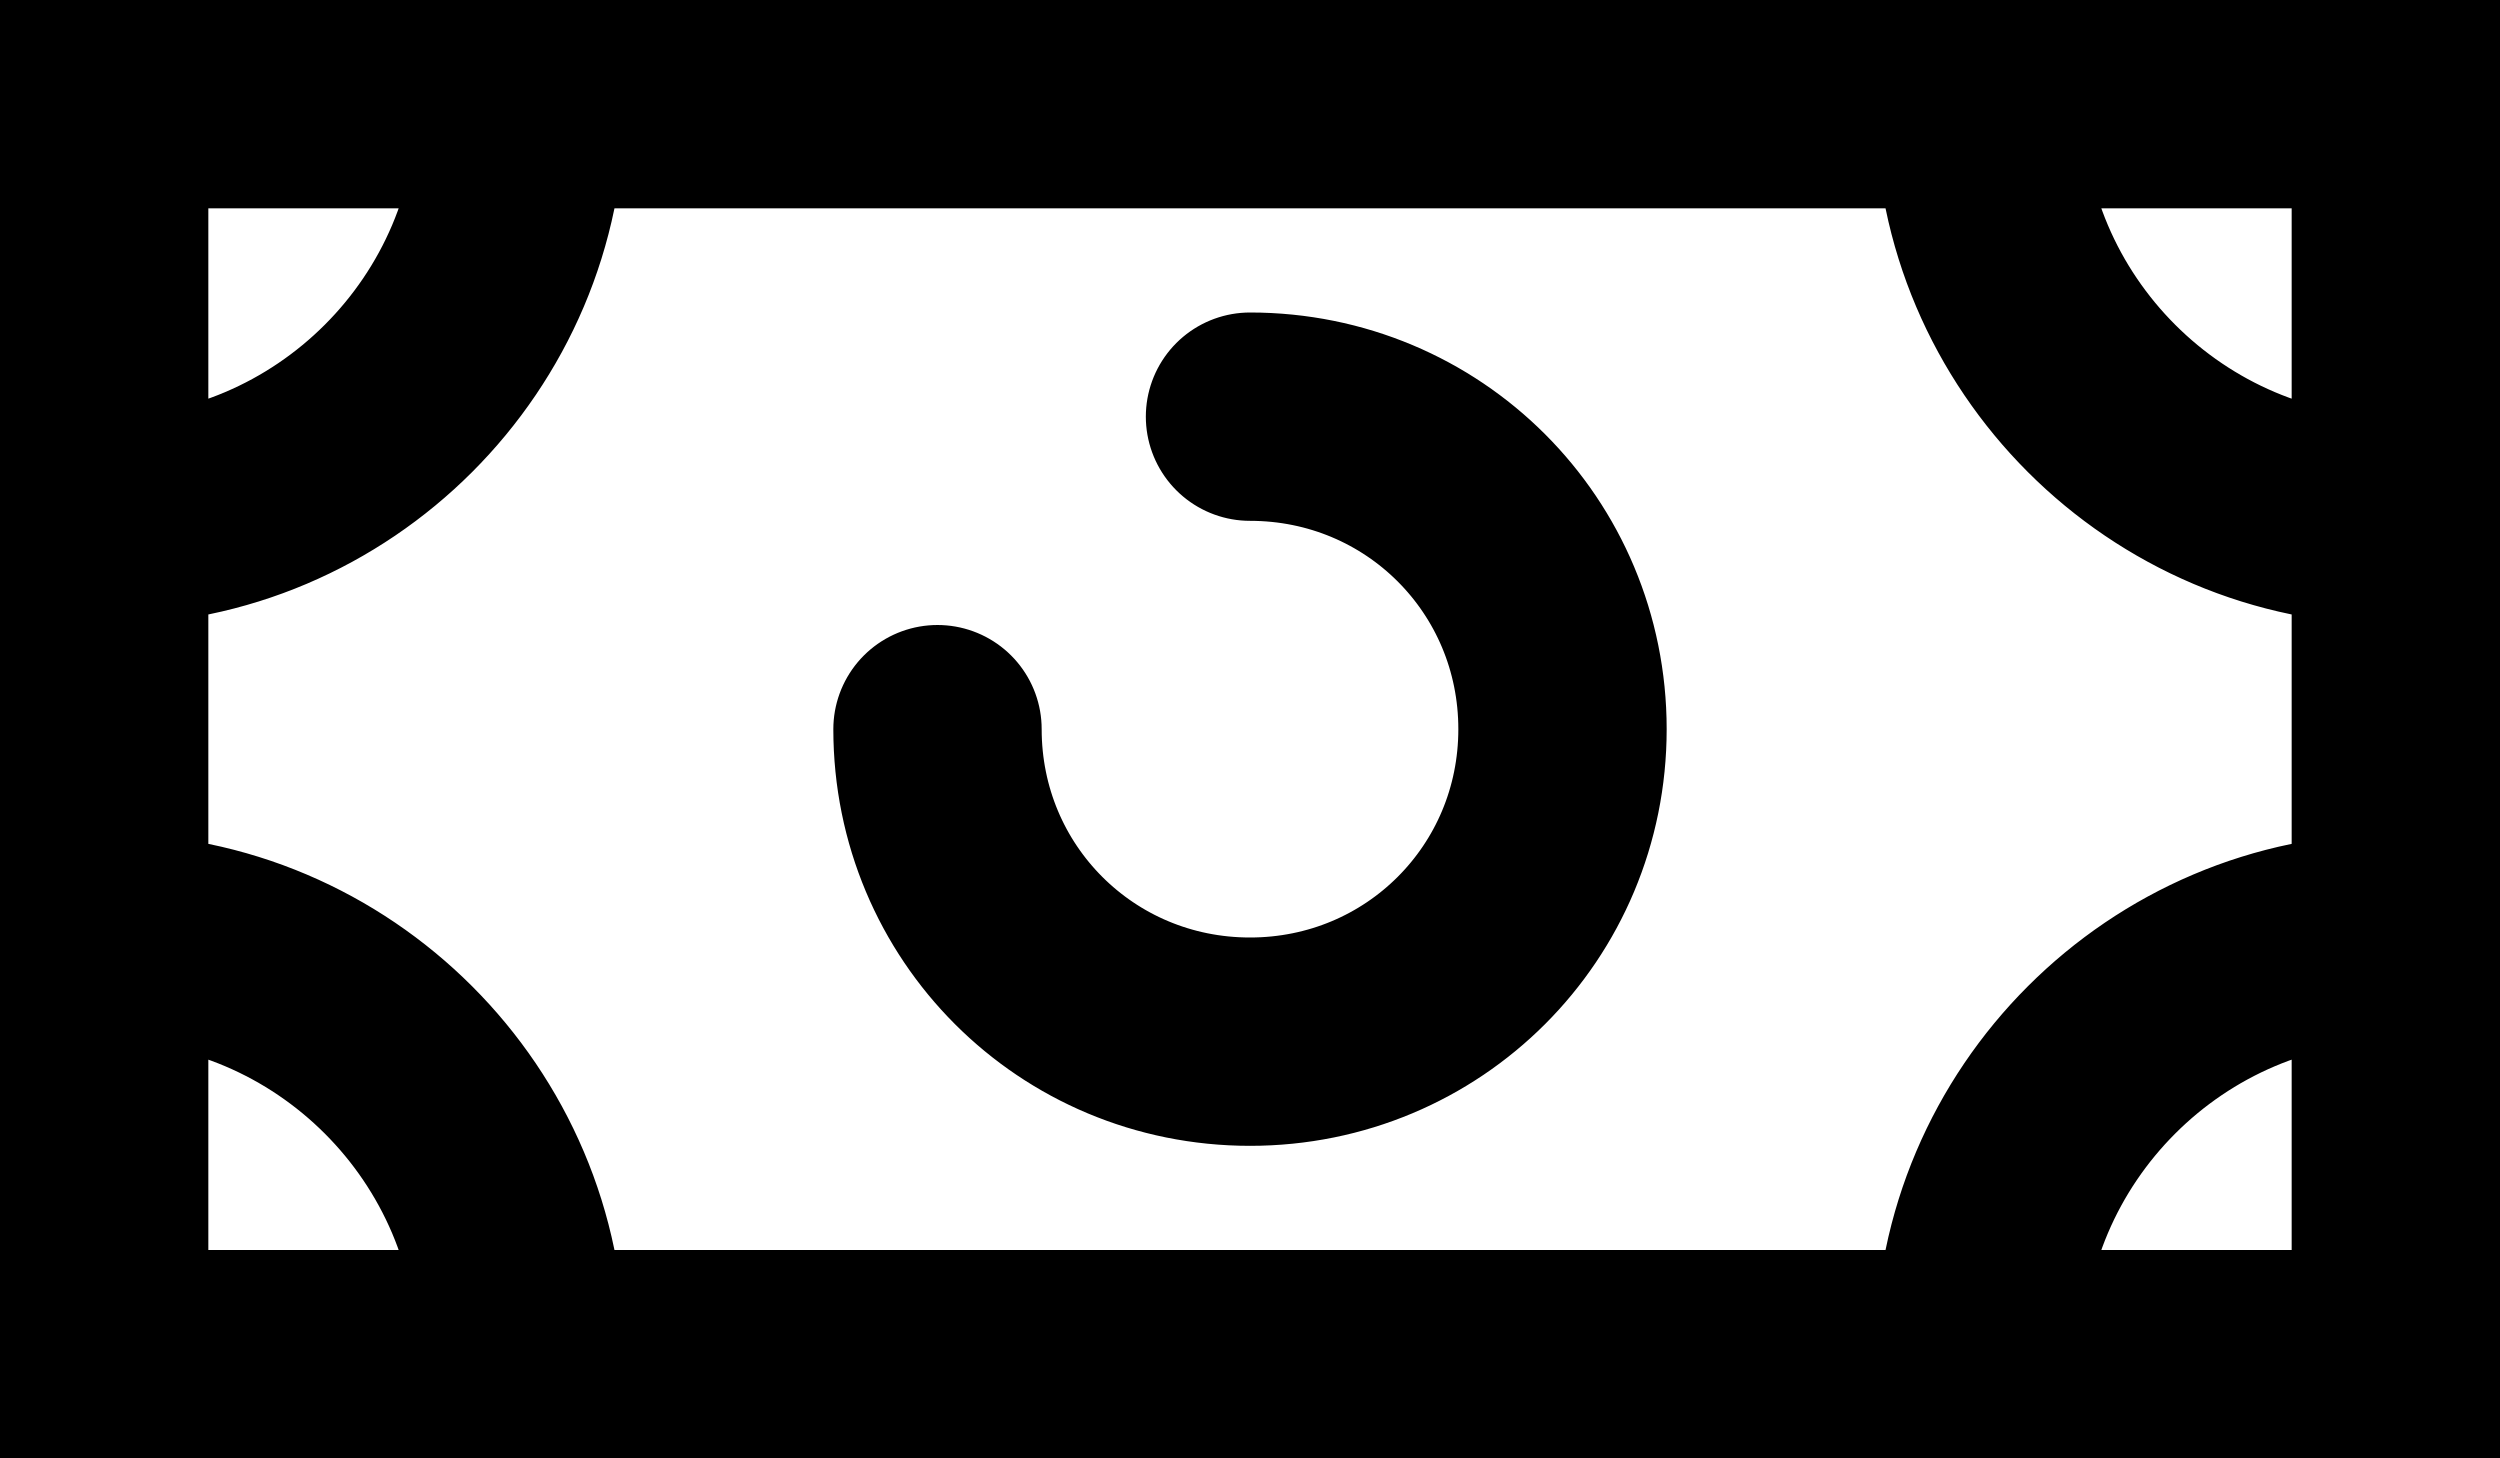
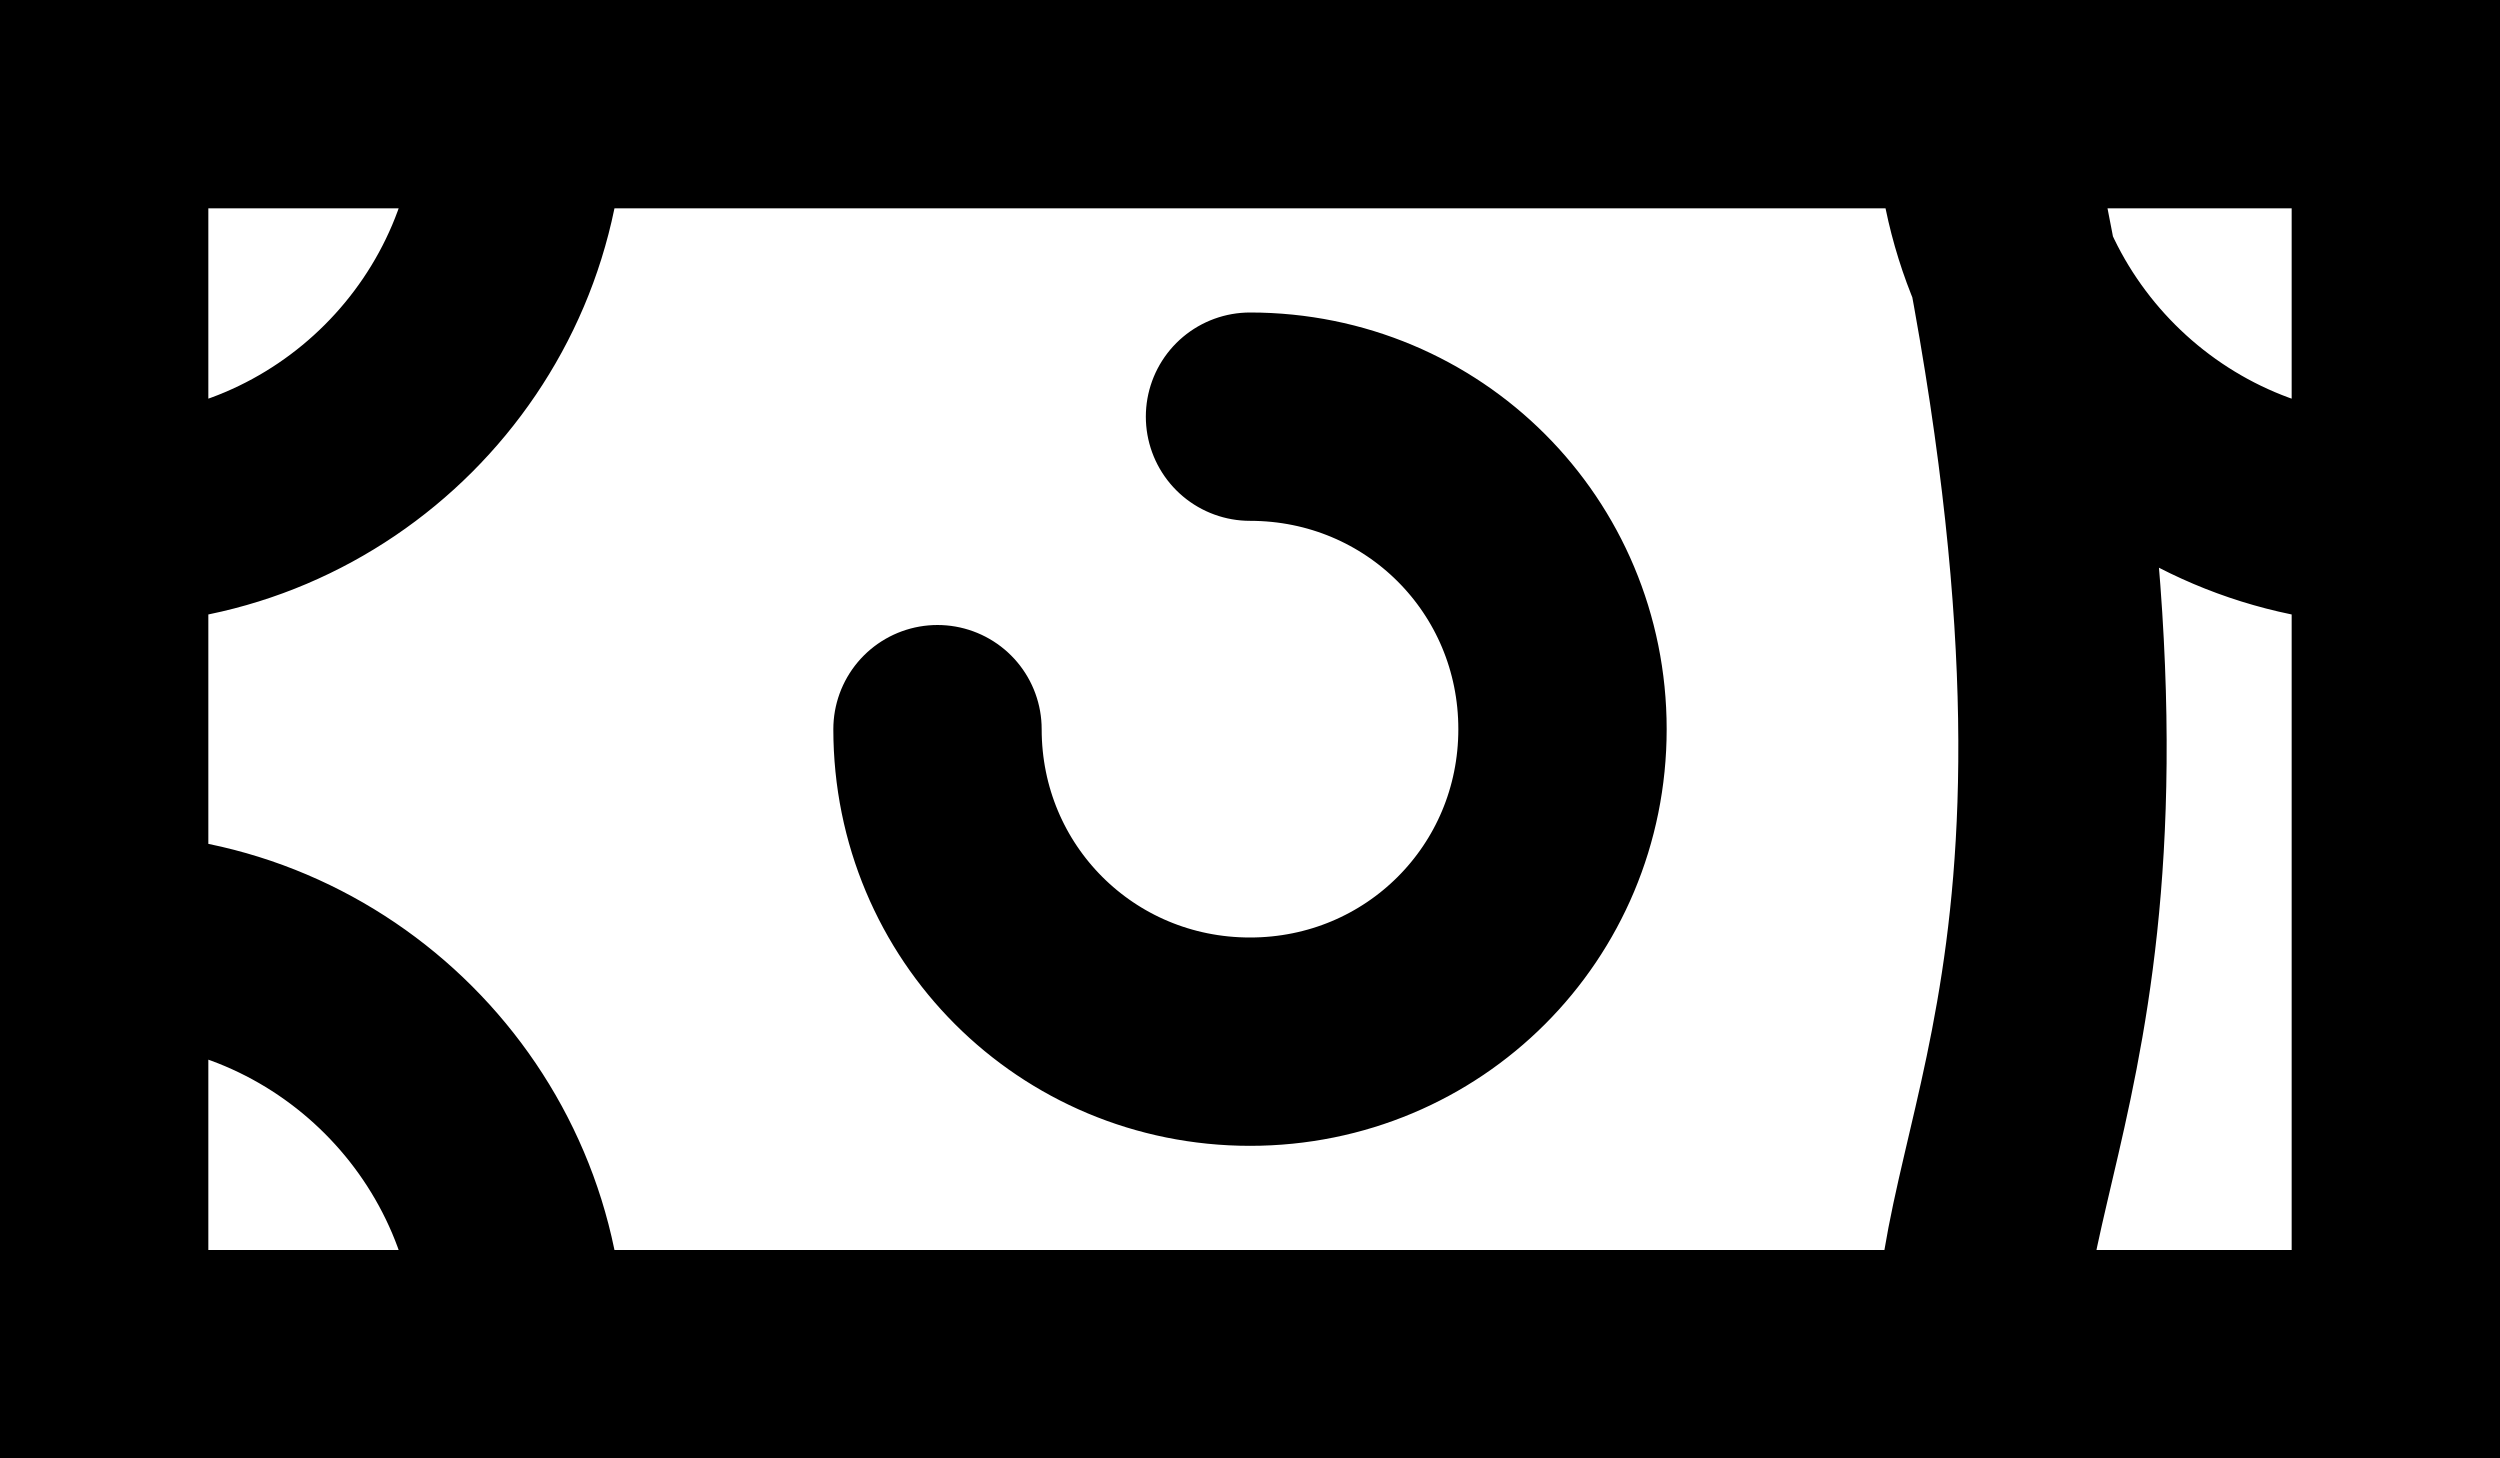
<svg xmlns="http://www.w3.org/2000/svg" viewBox="0 0 72 42" width="72" height="42">
-   <path d="M69 39L69 3 3 3 3 39 48 39 56.9 39 69 39ZM27 21C27 26 31 30 36 30 41 30 45 26 45 21 45 16 41 12 36 12M3 15C9.6 15 15 9.6 15 3M3 27C9.6 27 15 32.4 15 39M69 15C62.4 15 57 9.6 57 3M69 27C62.4 27 57 32.4 57 39" style="fill:none;stroke-linecap:round;stroke-width:6;stroke:currentColor" />
+   <path d="M69 39L69 3 3 3 3 39 48 39 56.9 39 69 39ZM27 21C27 26 31 30 36 30 41 30 45 26 45 21 45 16 41 12 36 12M3 15C9.6 15 15 9.6 15 3M3 27C9.6 27 15 32.4 15 39M69 15C62.4 15 57 9.6 57 3C62.4 27 57 32.4 57 39" style="fill:none;stroke-linecap:round;stroke-width:6;stroke:currentColor" />
</svg>